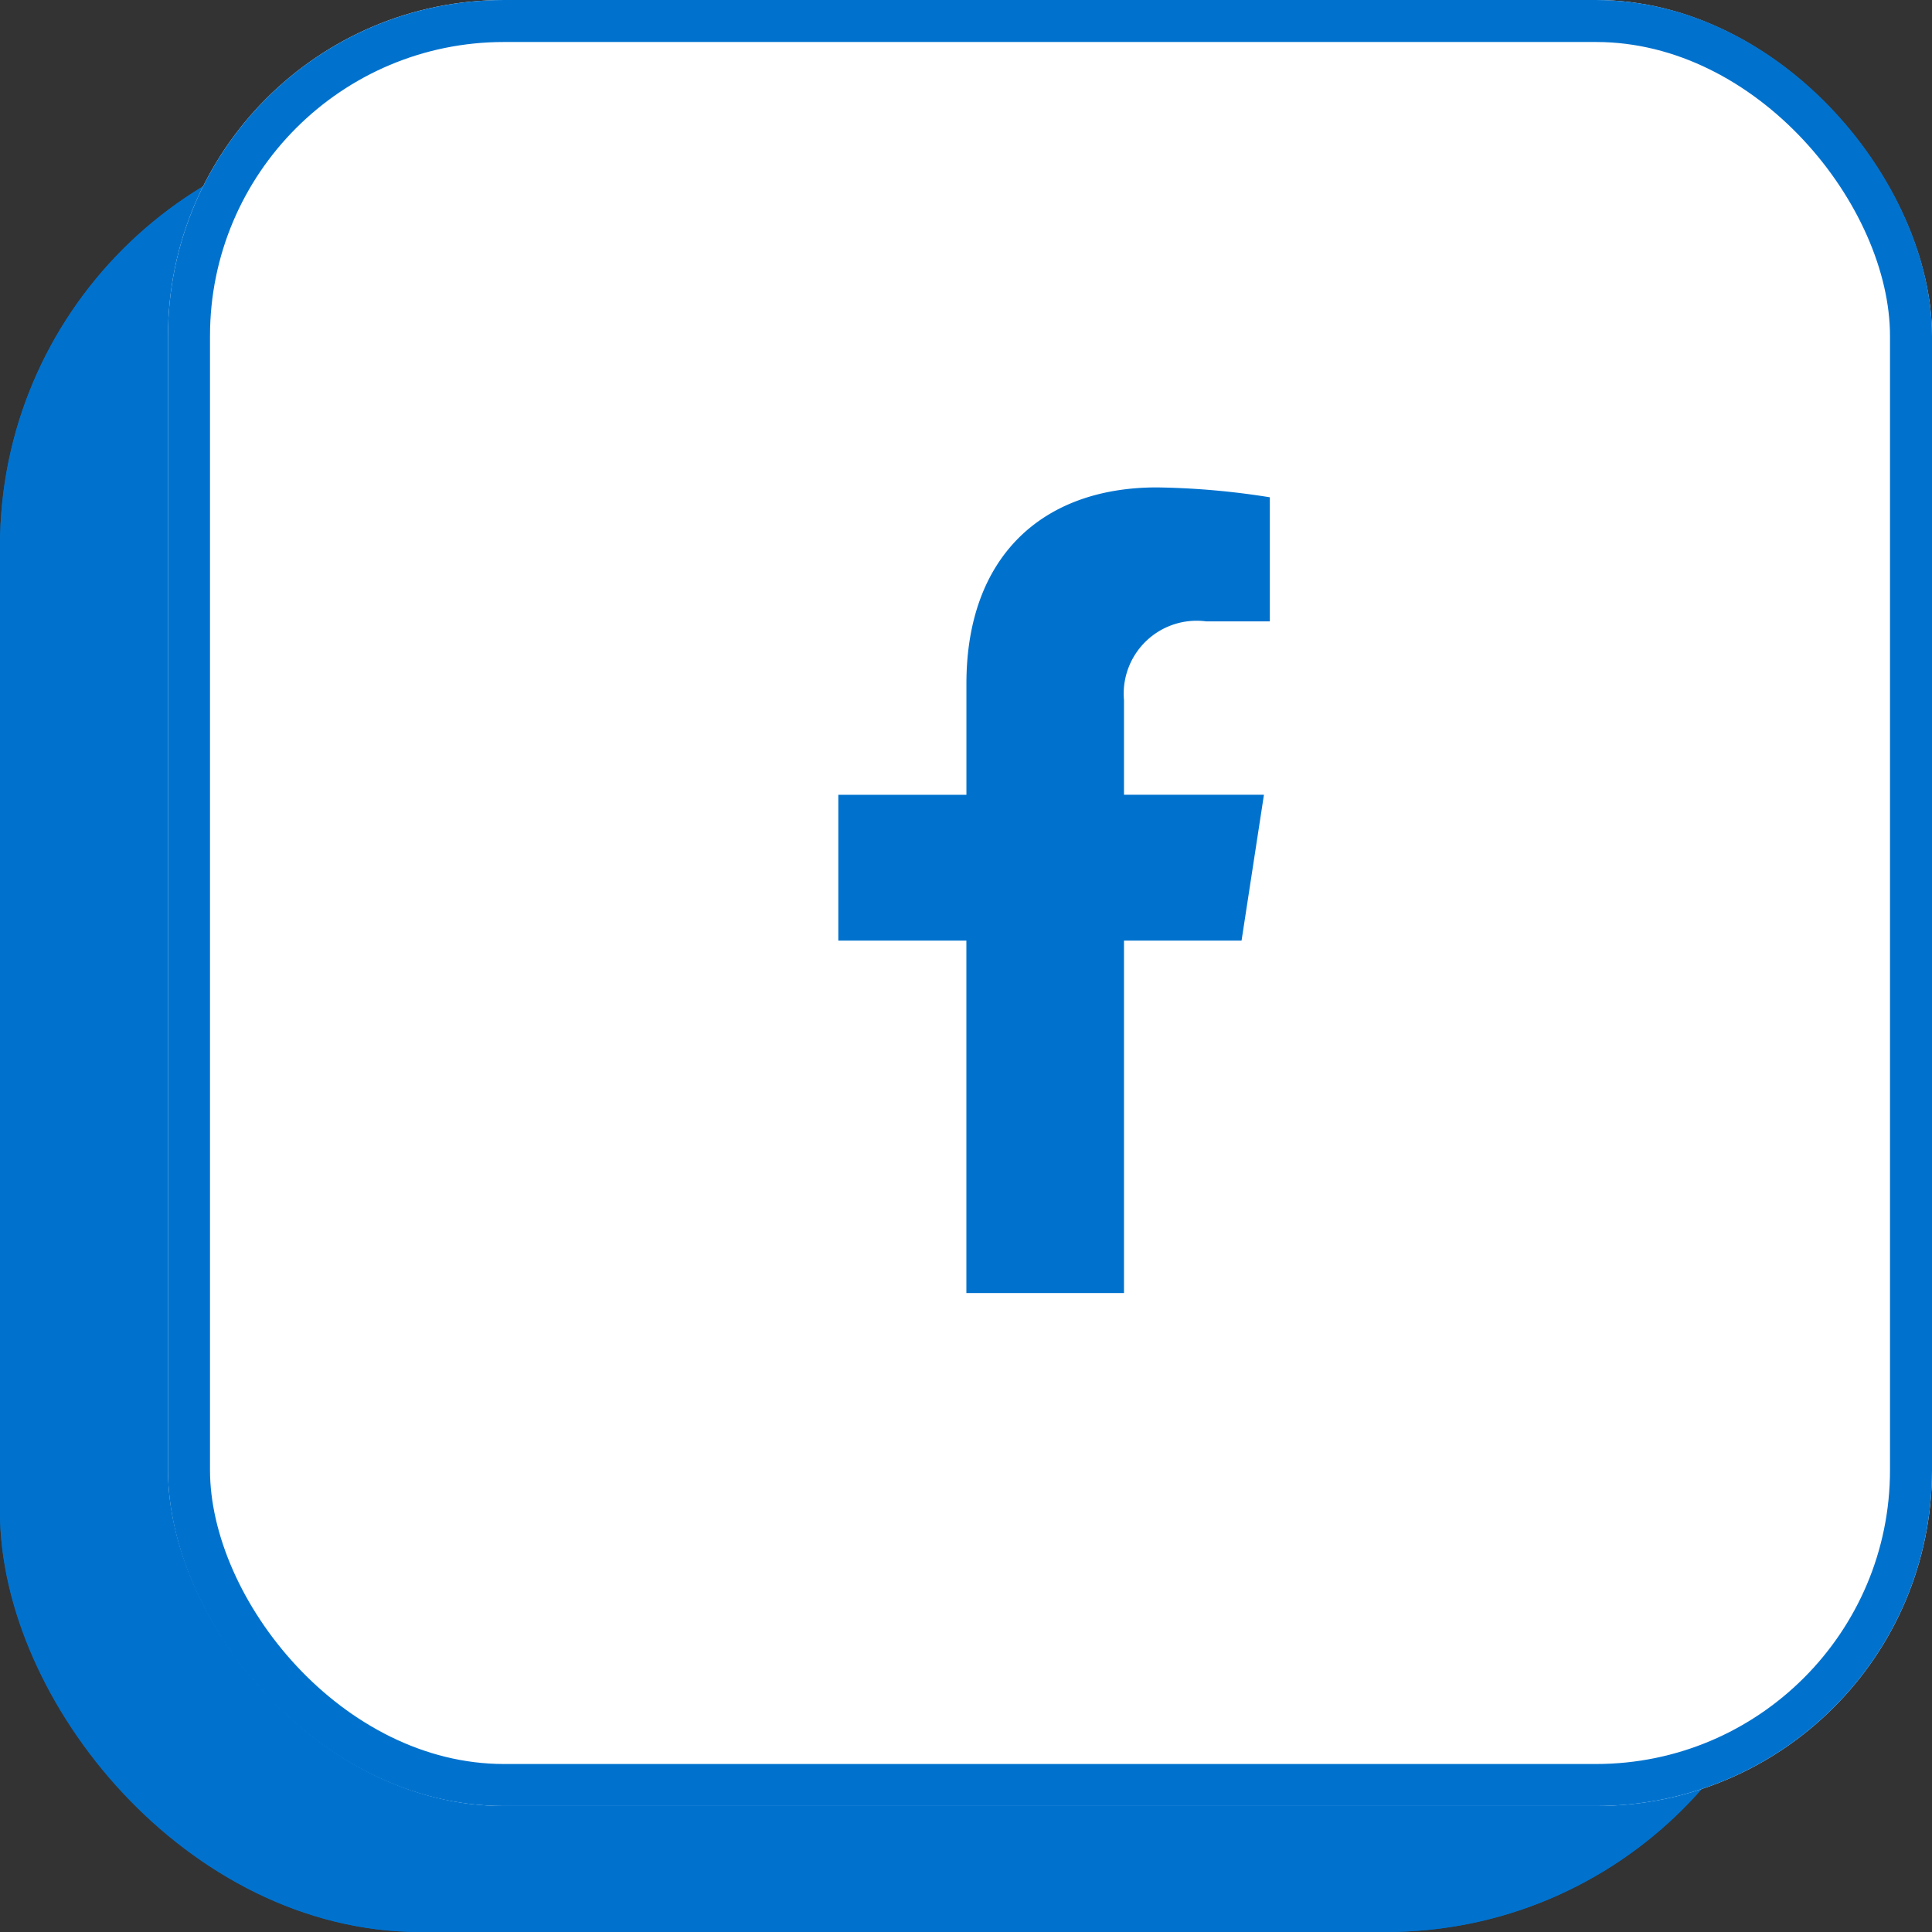
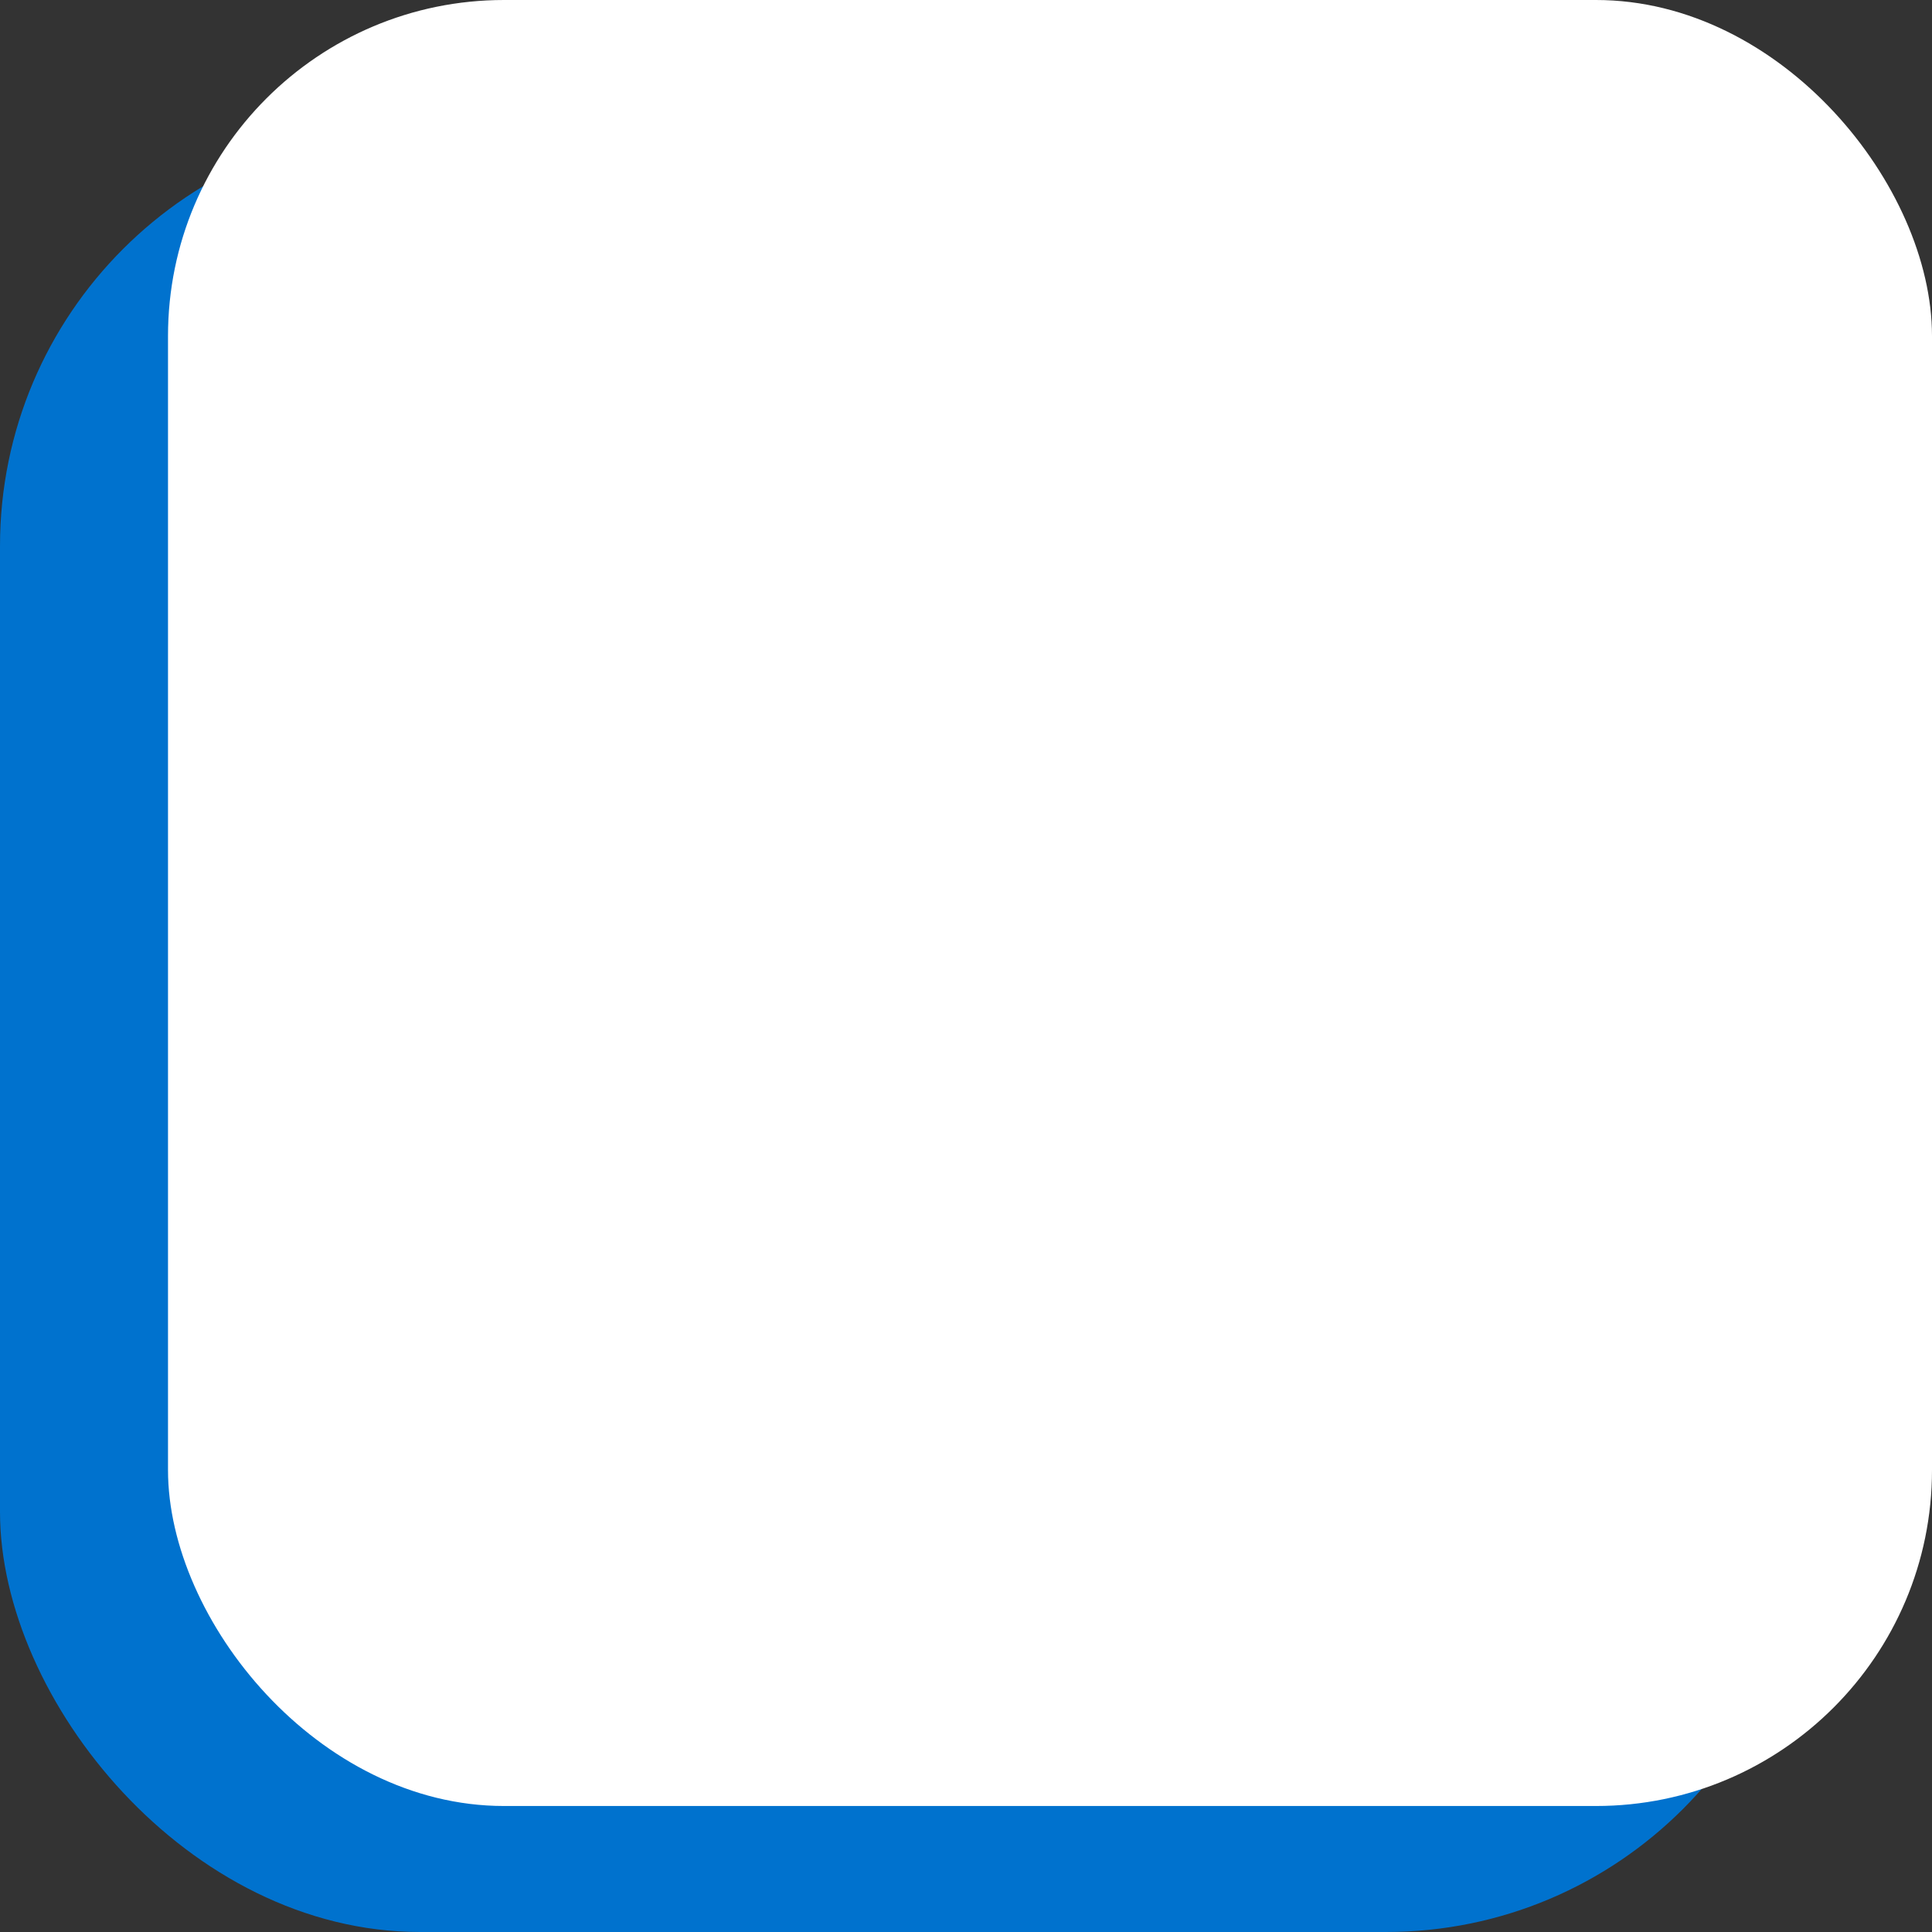
<svg xmlns="http://www.w3.org/2000/svg" width="46" height="46" viewBox="0 0 46 46">
  <rect x="0" y="0" width="46" height="46" fill="#333333" stroke="none" />
  <g transform="translate(-369 -4085)">
    <g transform="translate(369 4088)" fill="#0072ce" stroke="#0072ce" stroke-width="1">
      <rect width="43" height="43" rx="10" stroke="none" />
-       <rect x="0.5" y="0.5" width="42" height="42" rx="9.5" fill="none" />
    </g>
    <g transform="translate(373 4085)" fill="#fff" stroke="#0072ce" stroke-width="1">
      <rect width="42" height="43" rx="8" stroke="none" />
-       <rect x="0.5" y="0.5" width="41" height="42" rx="7.5" fill="none" />
    </g>
-     <path d="M32.491,10.79l.533-3.472H29.692V5.066A1.736,1.736,0,0,1,31.65,3.19h1.514V.235A18.467,18.467,0,0,0,30.476,0c-2.743,0-4.536,1.663-4.536,4.673V7.319H22.89V10.79h3.049v8.392h3.753V10.79Z" transform="translate(366.07 4096.605)" fill="#0072ce" />
  </g>
</svg>